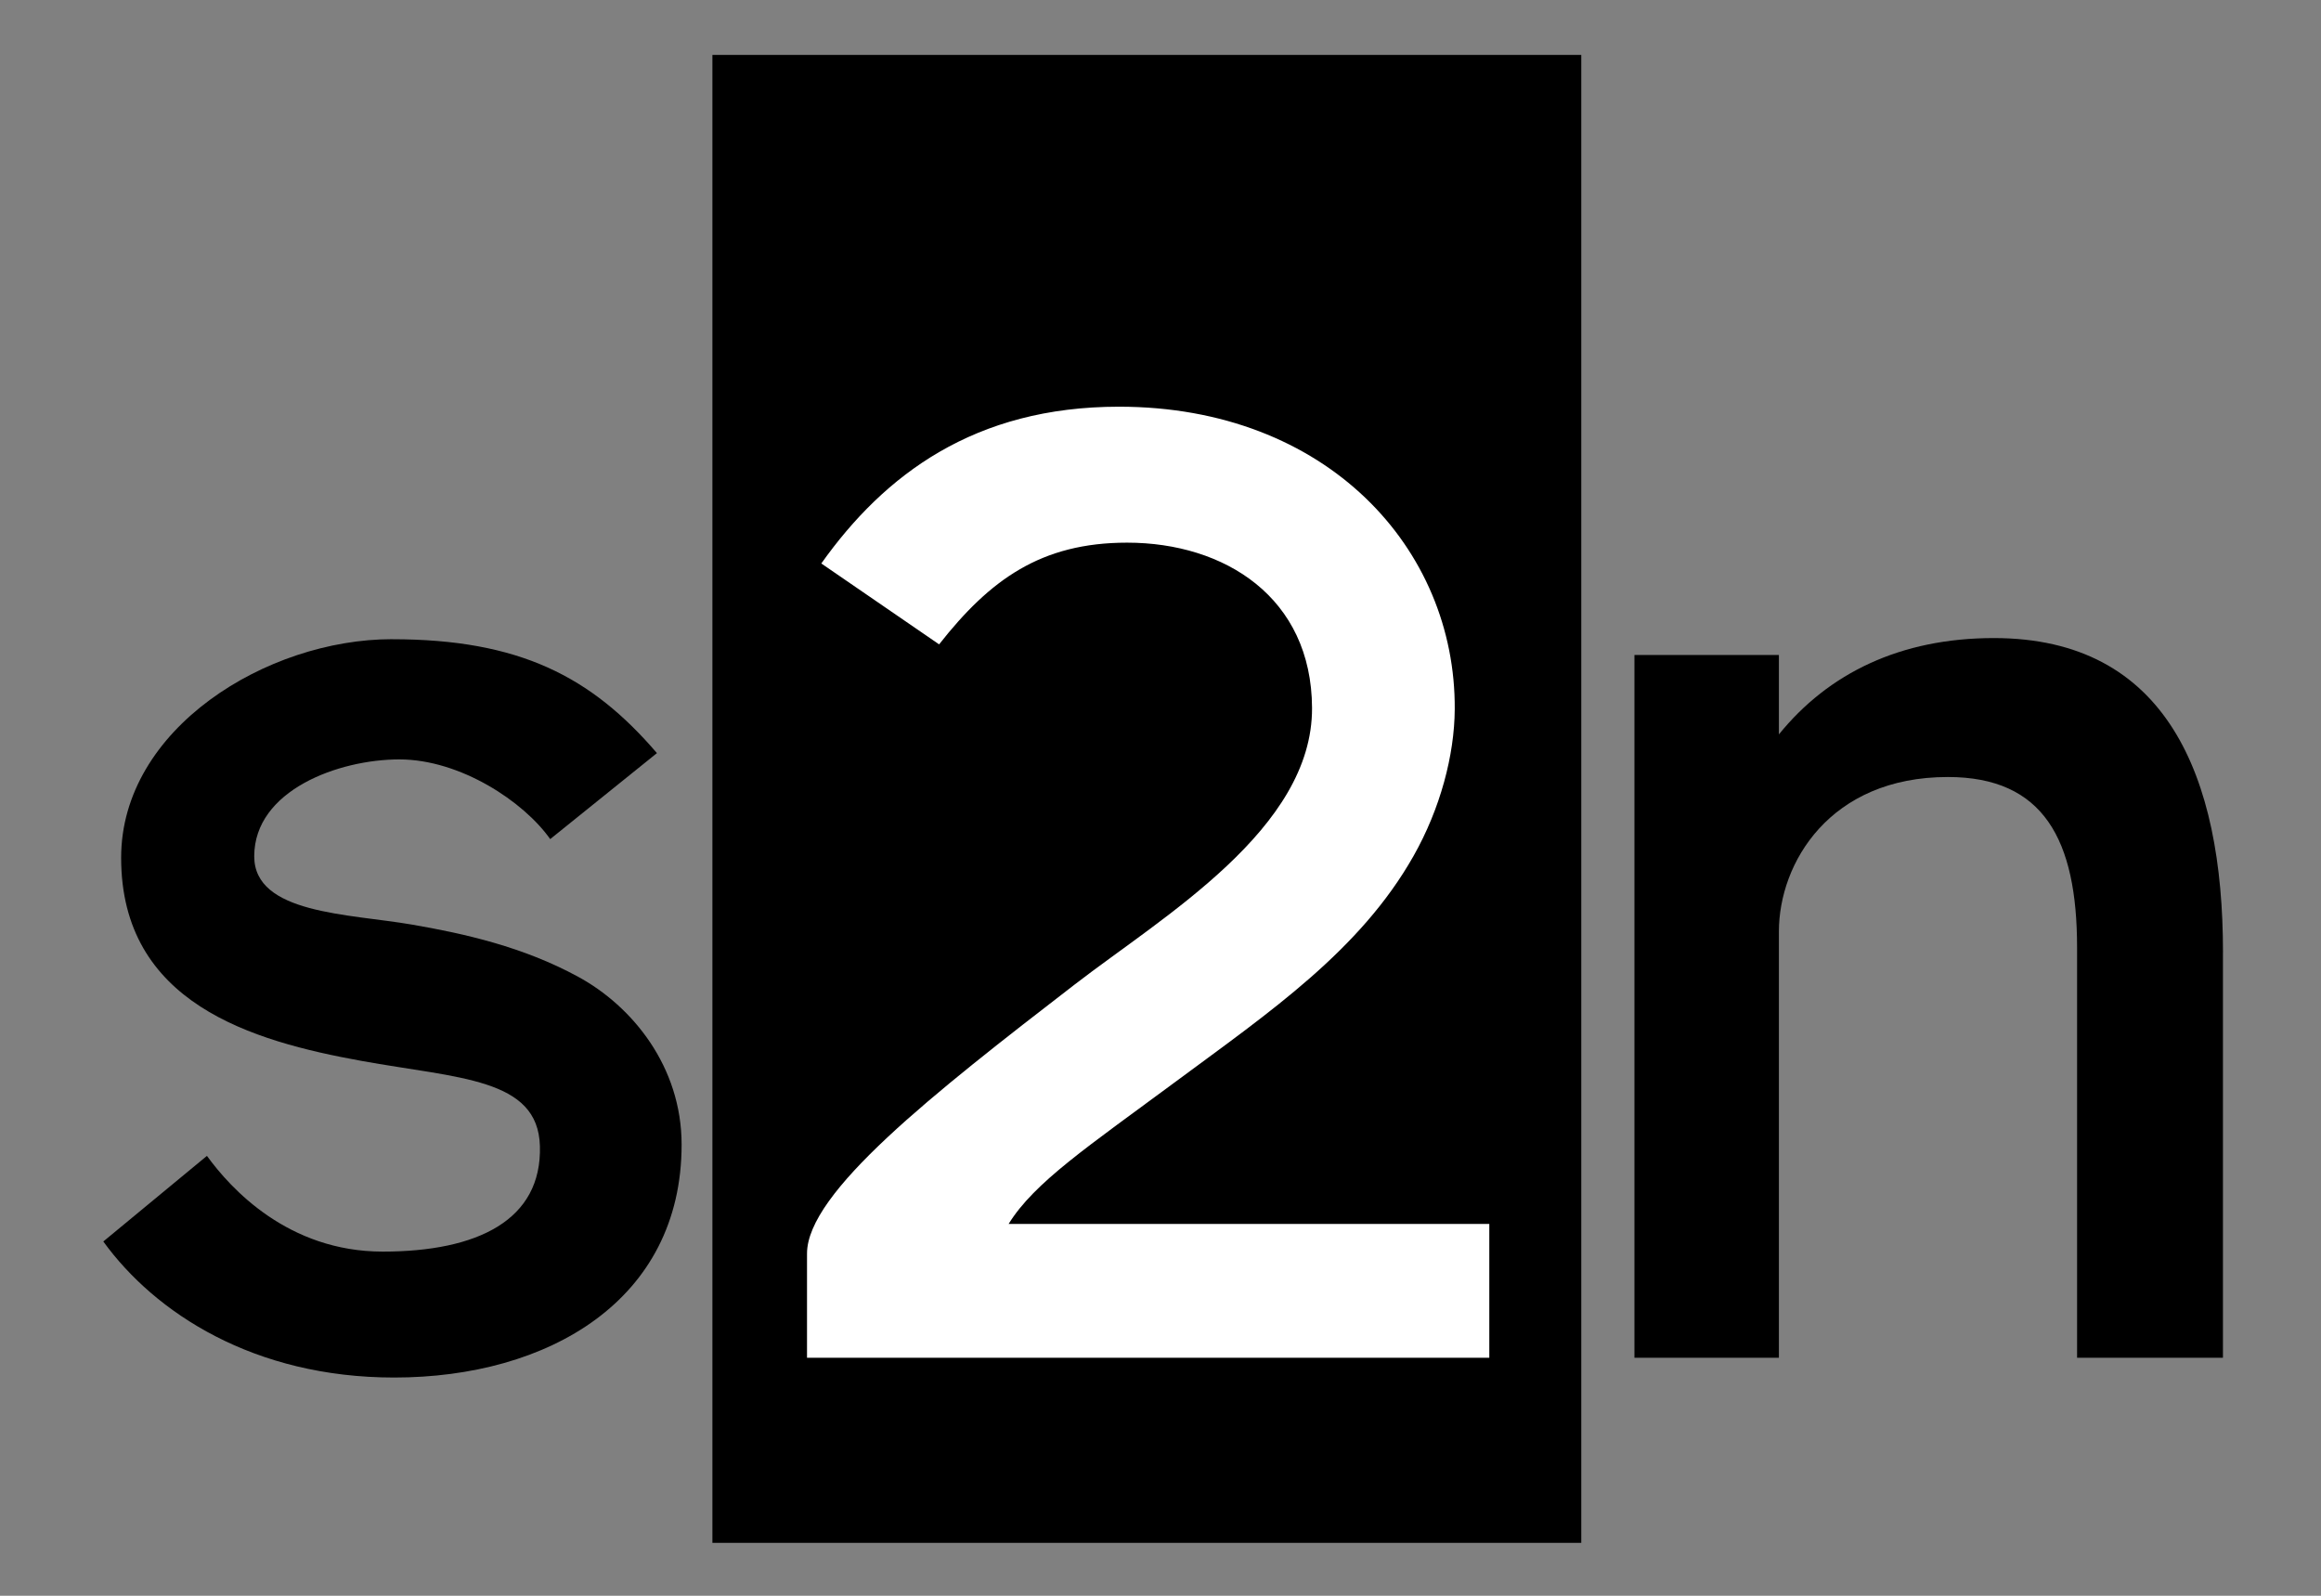
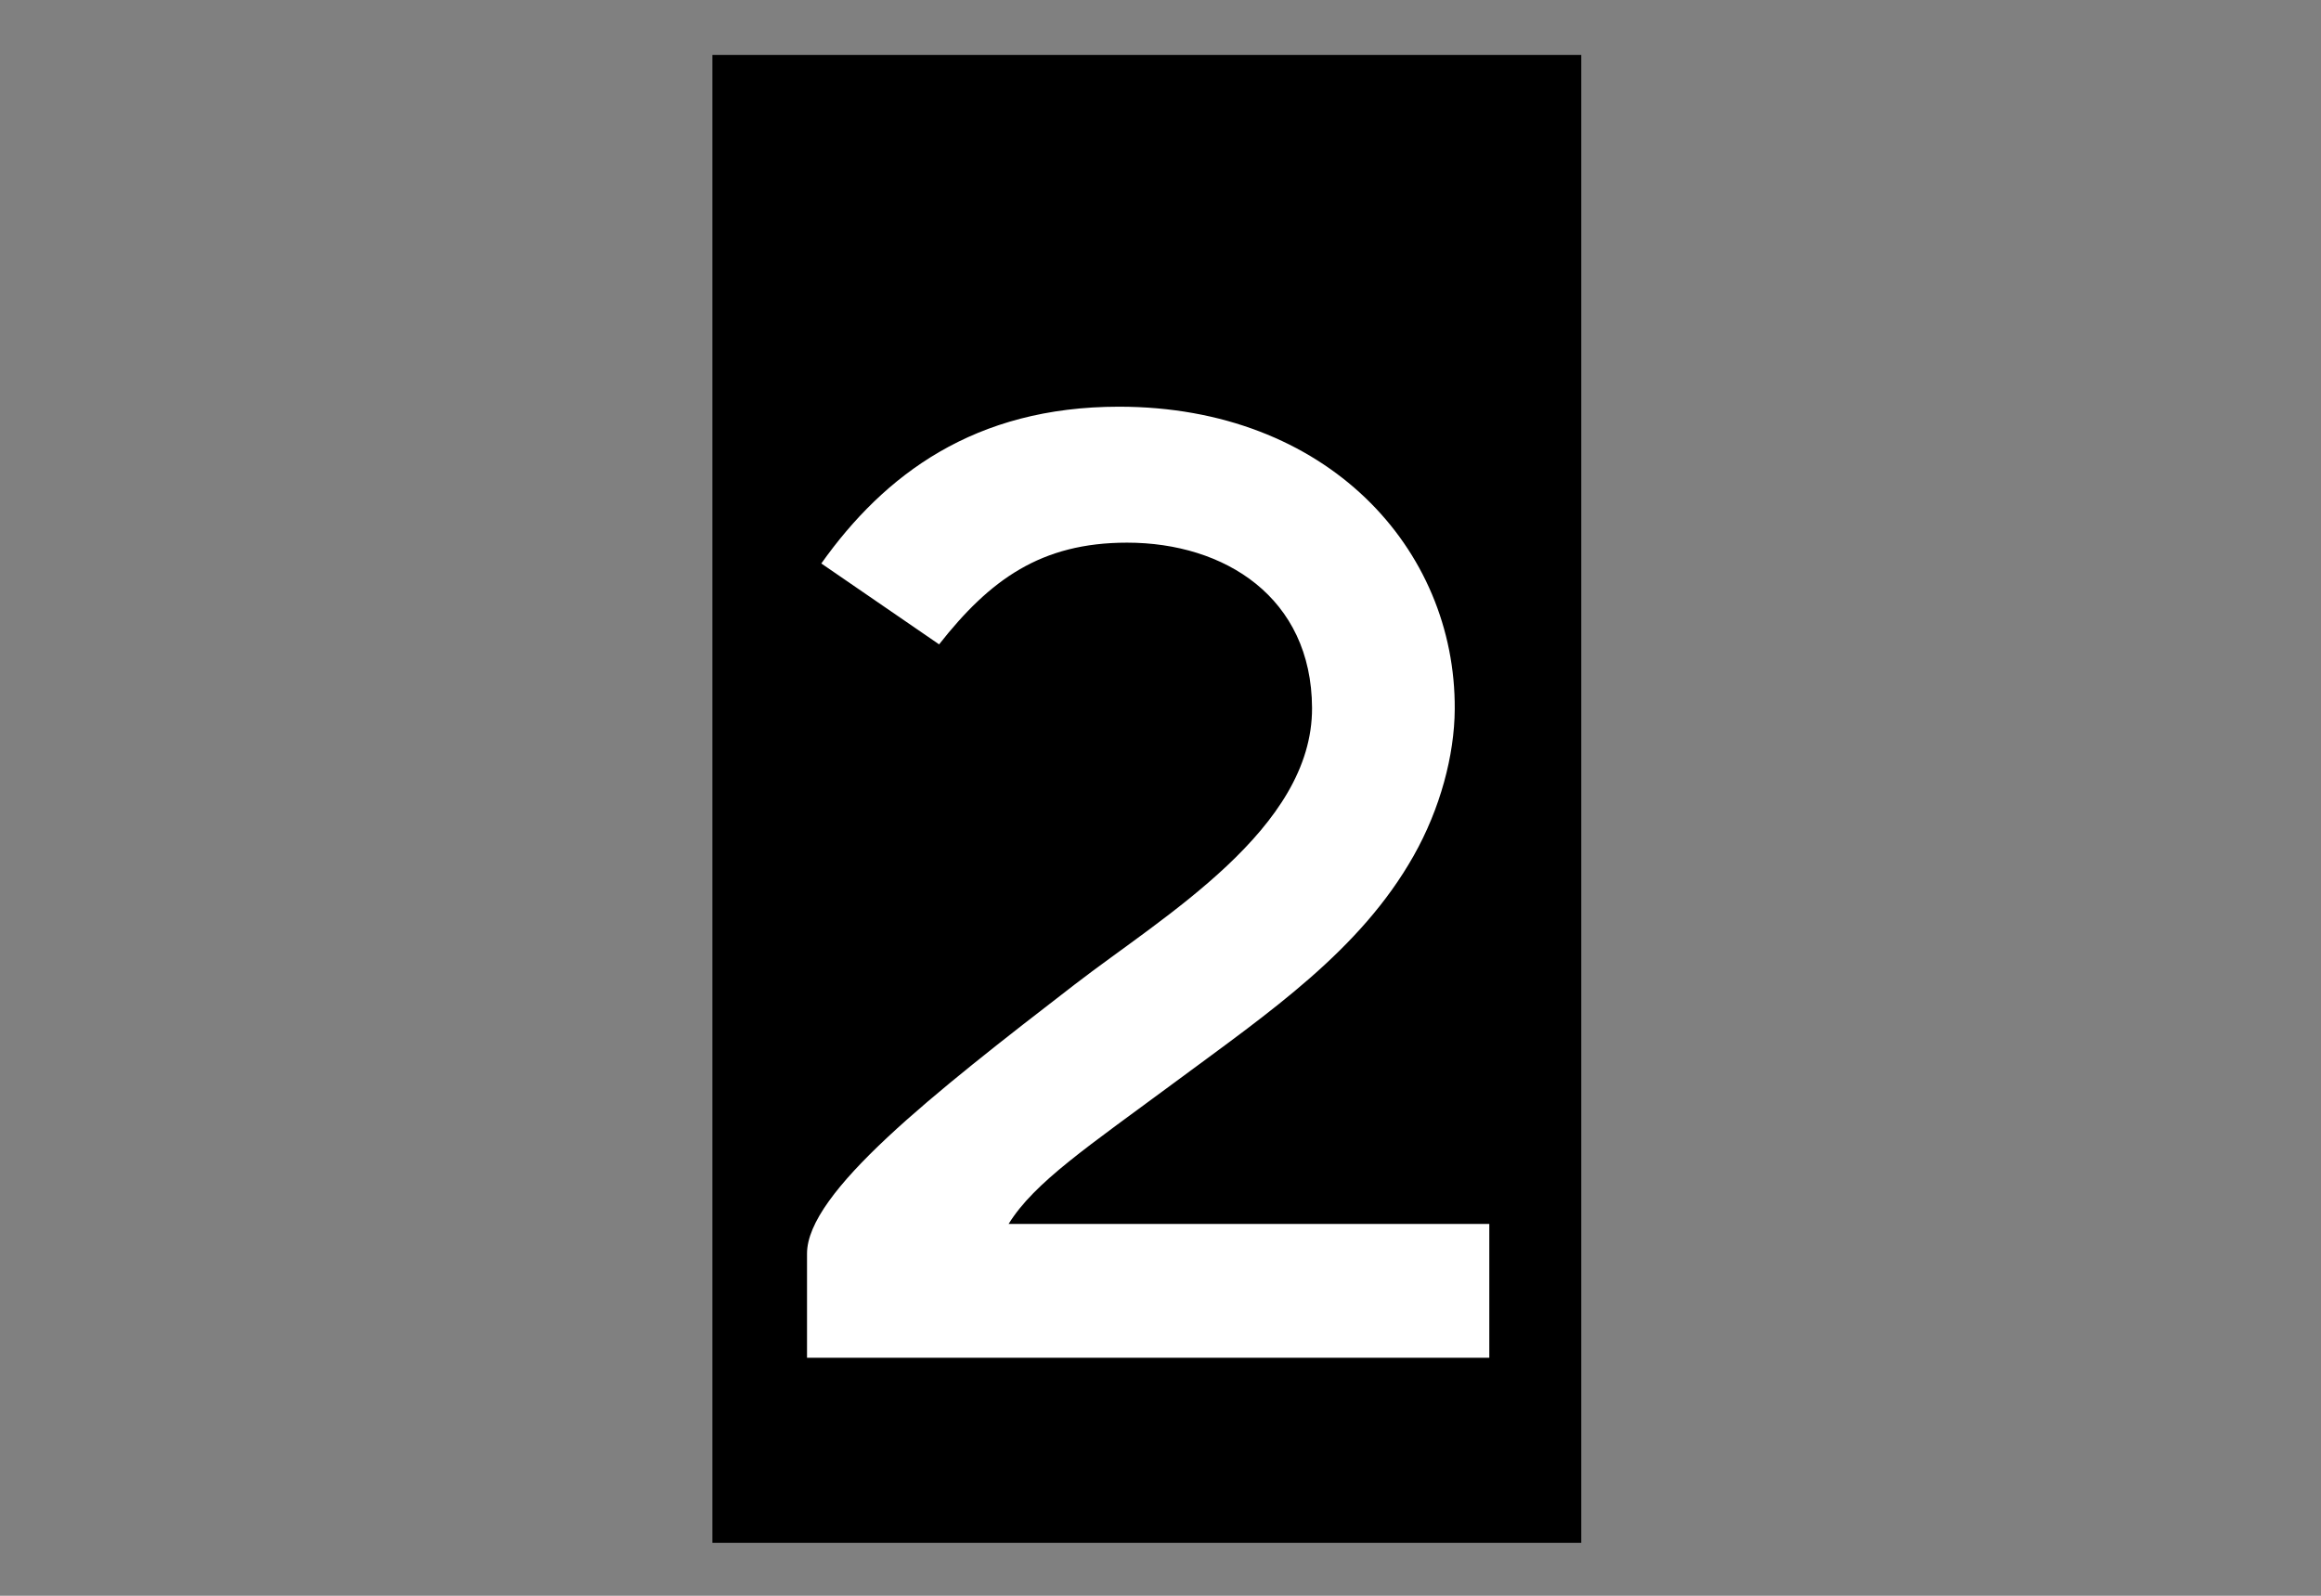
<svg xmlns="http://www.w3.org/2000/svg" xmlns:ns1="http://www.inkscape.org/namespaces/inkscape" xmlns:ns2="http://sodipodi.sourceforge.net/DTD/sodipodi-0.dtd" width="320" height="220" viewBox="0 0 320 220" id="svg2" version="1.1" ns1:version="0.91 r" ns2:docname="s2n-logo-github.svg">
  <rect x="0" y="0" width="320" height="220" fill="#808080" stroke="none" />
  <defs id="defs4" />
  <ns2:namedview id="base" pagecolor="#ffffff" bordercolor="#666666" borderopacity="1.0" ns1:pageopacity="1" ns1:pageshadow="2" ns1:zoom="2.8284271" ns1:cx="219.58505" ns1:cy="77.111016" ns1:document-units="px" ns1:current-layer="g3365" showgrid="false" showguides="true" ns1:guide-bbox="true" ns1:snap-text-baseline="true" ns1:object-paths="true" ns1:object-nodes="true" ns1:snap-smooth-nodes="true" ns1:snap-nodes="true" ns1:snap-others="true" ns1:window-width="1855" ns1:window-height="1056" ns1:window-x="65" ns1:window-y="24" ns1:window-maximized="1" ns1:snap-to-guides="true" fit-margin-top="0" fit-margin-left="0" fit-margin-right="0" fit-margin-bottom="0" units="px" ns1:snap-page="true" borderlayer="true" />
  <g ns1:label="Layer 1" ns1:groupmode="layer" id="layer1" style="display:none" transform="translate(-54.5,-243.862)">
    <g style="font-style:normal;font-weight:normal;font-size:40px;line-height:125%;font-family:Sans;letter-spacing:0px;word-spacing:0px;fill:#000000;fill-opacity:1;stroke:none;stroke-width:1px;stroke-linecap:butt;stroke-linejoin:miter;stroke-opacity:1" id="text3336">
      <path d="m 162.095,295.804 0,3.398 q -1.523,-0.781 -3.164,-1.172 -1.641,-0.391 -3.398,-0.391 -2.676,0 -4.023,0.82 -1.328,0.82 -1.328,2.461 0,1.25 0.957,1.973 0.957,0.703 3.848,1.348 l 1.23,0.273 q 3.828,0.82 5.43,2.324 1.621,1.484 1.621,4.16 0,3.047 -2.422,4.824 -2.402,1.777 -6.621,1.777 -1.758,0 -3.672,-0.352 -1.895,-0.332 -4.004,-1.016 l 0,-3.711 q 1.992,1.035 3.926,1.562 1.934,0.508 3.828,0.508 2.539,0 3.906,-0.859 1.367,-0.879 1.367,-2.461 0,-1.465 -0.996,-2.246 -0.977,-0.781 -4.316,-1.504 l -1.25,-0.293 q -3.34,-0.703 -4.824,-2.148 -1.484,-1.465 -1.484,-4.004 0,-3.086 2.188,-4.766 2.188,-1.68 6.211,-1.68 1.992,0 3.75,0.293 1.758,0.293 3.242,0.879 z" style="font-style:normal;font-variant:normal;font-weight:normal;font-stretch:normal;font-family:'Bitstream Vera Sans';-inkscape-font-specification:'Bitstream Vera Sans'" id="path3345" ns1:connector-curvature="0" />
      <path d="m 173.638,286.468 0,40 -3.32,0 0,-40 3.32,0 z" style="font-style:normal;font-variant:normal;font-weight:normal;font-stretch:normal;font-family:'Bitstream Vera Sans';-inkscape-font-specification:'Bitstream Vera Sans'" id="path3347" ns1:connector-curvature="0" />
      <path d="m 200.708,303.831 0,13.203 -3.594,0 0,-13.086 q 0,-3.105 -1.211,-4.648 -1.211,-1.543 -3.633,-1.543 -2.91,0 -4.59,1.855 -1.68,1.855 -1.68,5.059 l 0,12.363 -3.613,0 0,-21.875 3.613,0 0,3.398 q 1.289,-1.973 3.027,-2.949 1.758,-0.977 4.043,-0.977 3.77,0 5.703,2.344 1.934,2.324 1.934,6.855 z" style="font-style:normal;font-variant:normal;font-weight:normal;font-stretch:normal;font-family:'Bitstream Vera Sans';-inkscape-font-specification:'Bitstream Vera Sans'" id="path3349" ns1:connector-curvature="0" />
    </g>
  </g>
  <g id="g3365" ns1:groupmode="layer" ns1:label="Layer 1 copy" transform="translate(-54.5,-243.862)">
    <g transform="matrix(4.429,0,0,4.429,-1768.428,-973.092)" id="g4206">
      <path style="color:#000000;font-style:normal;font-variant:normal;font-weight:normal;font-stretch:normal;font-size:medium;line-height:normal;font-family:sans-serif;text-indent:0;text-align:start;text-decoration:none;text-decoration-line:none;text-decoration-style:solid;text-decoration-color:#000000;letter-spacing:normal;word-spacing:normal;text-transform:none;direction:ltr;block-progression:tb;writing-mode:lr-tb;baseline-shift:baseline;text-anchor:start;white-space:normal;clip-rule:nonzero;display:inline;overflow:visible;visibility:visible;opacity:1;isolation:auto;mix-blend-mode:normal;color-interpolation:sRGB;color-interpolation-filters:linearRGB;solid-color:#000000;solid-opacity:1;fill:#000000;fill-opacity:1;fill-rule:evenodd;stroke:none;stroke-width:4.5;stroke-linecap:butt;stroke-linejoin:miter;stroke-miterlimit:4;stroke-dasharray:none;stroke-dashoffset:0;stroke-opacity:1;color-rendering:auto;image-rendering:auto;shape-rendering:auto;text-rendering:auto;enable-background:accumulate" d="m 433.766,276.479 27.047,0 0,46.316 -27.047,0 z" id="path4212" ns1:connector-curvature="0" />
-       <path style="color:#000000;font-style:normal;font-variant:normal;font-weight:normal;font-stretch:normal;font-size:medium;line-height:normal;font-family:sans-serif;text-indent:0;text-align:start;text-decoration:none;text-decoration-line:none;text-decoration-style:solid;text-decoration-color:#000000;letter-spacing:normal;word-spacing:normal;text-transform:none;direction:ltr;block-progression:tb;writing-mode:lr-tb;baseline-shift:baseline;text-anchor:start;white-space:normal;clip-rule:nonzero;display:inline;overflow:visible;visibility:visible;opacity:1;isolation:auto;mix-blend-mode:normal;color-interpolation:sRGB;color-interpolation-filters:linearRGB;solid-color:#000000;solid-opacity:1;fill:#000000;fill-opacity:1;fill-rule:evenodd;stroke:none;stroke-width:4.5;stroke-linecap:butt;stroke-linejoin:round;stroke-miterlimit:4;stroke-dasharray:none;stroke-dashoffset:0;stroke-opacity:1;color-rendering:auto;image-rendering:auto;shape-rendering:auto;text-rendering:auto;enable-background:accumulate" d="m 423.789,294.666 c -3.888,0 -8.429,2.781 -8.429,6.803 0,4.534 4.079,5.707 7.482,6.324 3.023,0.548 5.494,0.532 5.554,2.649 0.066,2.307 -1.941,3.287 -4.893,3.287 -2.951,0 -4.74,-1.97 -5.472,-2.98 l -3.226,2.665 c 1.608,2.221 4.684,4.235 9.055,4.235 4.795,-5.2e-4 8.947,-2.402 8.947,-7.251 0,-2.422 -1.526,-4.305 -3.229,-5.229 -1.702,-0.924 -3.513,-1.335 -5.17,-1.62 -1.963,-0.338 -4.905,-0.33 -4.905,-2.124 0,-2.059 2.632,-3.017 4.517,-3.017 1.898,0 3.877,1.316 4.696,2.481 l 3.323,-2.677 c -2.042,-2.382 -4.279,-3.545 -8.25,-3.545 z" id="path4208" ns1:connector-curvature="0" ns2:nodetypes="sssssccssssssccs" />
-       <path id="path4210" style="font-style:normal;font-variant:normal;font-weight:normal;font-stretch:normal;font-size:medium;line-height:125%;font-family:'Bitstream Vera Sans';-inkscape-font-specification:'Bitstream Vera Sans';letter-spacing:0px;word-spacing:0px;fill:#000000;fill-opacity:1;stroke:none;stroke-width:1px;stroke-linecap:butt;stroke-linejoin:miter;stroke-opacity:1" d="m 480.788,304.412 0,12.622 -4.541,0 0,-12.77 c 0,-3.36 -1.045,-5.308 -4.023,-5.308 -3.674,0 -5.259,2.676 -5.259,4.811 l 0,13.266 -4.497,0 0,-21.875 4.497,0 0,2.472 c 1.541,-1.904 3.782,-2.999 6.692,-2.999 5.371,0 7.132,4.292 7.132,9.78 z" ns1:connector-curvature="0" ns2:nodetypes="sccssscccccss" />
      <path style="color:#000000;font-style:normal;font-variant:normal;font-weight:normal;font-stretch:normal;font-size:medium;line-height:normal;font-family:sans-serif;text-indent:0;text-align:start;text-decoration:none;text-decoration-line:none;text-decoration-style:solid;text-decoration-color:#000000;letter-spacing:normal;word-spacing:normal;text-transform:none;direction:ltr;block-progression:tb;writing-mode:lr-tb;baseline-shift:baseline;text-anchor:start;white-space:normal;clip-rule:nonzero;display:inline;overflow:visible;visibility:visible;opacity:1;isolation:auto;mix-blend-mode:normal;color-interpolation:sRGB;color-interpolation-filters:linearRGB;solid-color:#000000;solid-opacity:1;fill:#ffffff;fill-opacity:1;fill-rule:evenodd;stroke:none;stroke-width:4.5;stroke-linecap:butt;stroke-linejoin:miter;stroke-miterlimit:4;stroke-dasharray:none;stroke-dashoffset:0;stroke-opacity:1;color-rendering:auto;image-rendering:auto;shape-rendering:auto;text-rendering:auto;enable-background:accumulate" d="m 437.157,292.31 3.666,2.517 c 1.577,-2.006 3.162,-3.166 5.852,-3.166 3.042,0 5.742,1.708 5.757,5.143 0.016,3.766 -4.617,6.474 -7.38,8.604 -4.44,3.423 -8.341,6.483 -8.341,8.382 l 0,3.243 21.239,0 0,-4.166 -14.963,0 c 0.799,-1.294 2.47,-2.407 5.225,-4.447 2.901,-2.148 5.718,-4.066 7.381,-7.009 0.832,-1.472 1.272,-3.133 1.281,-4.563 0.033,-4.995 -3.97,-9.419 -10.452,-9.419 -4.496,0 -7.3,2.114 -9.266,4.88 z" id="path4216" ns1:connector-curvature="0" />
    </g>
  </g>
</svg>